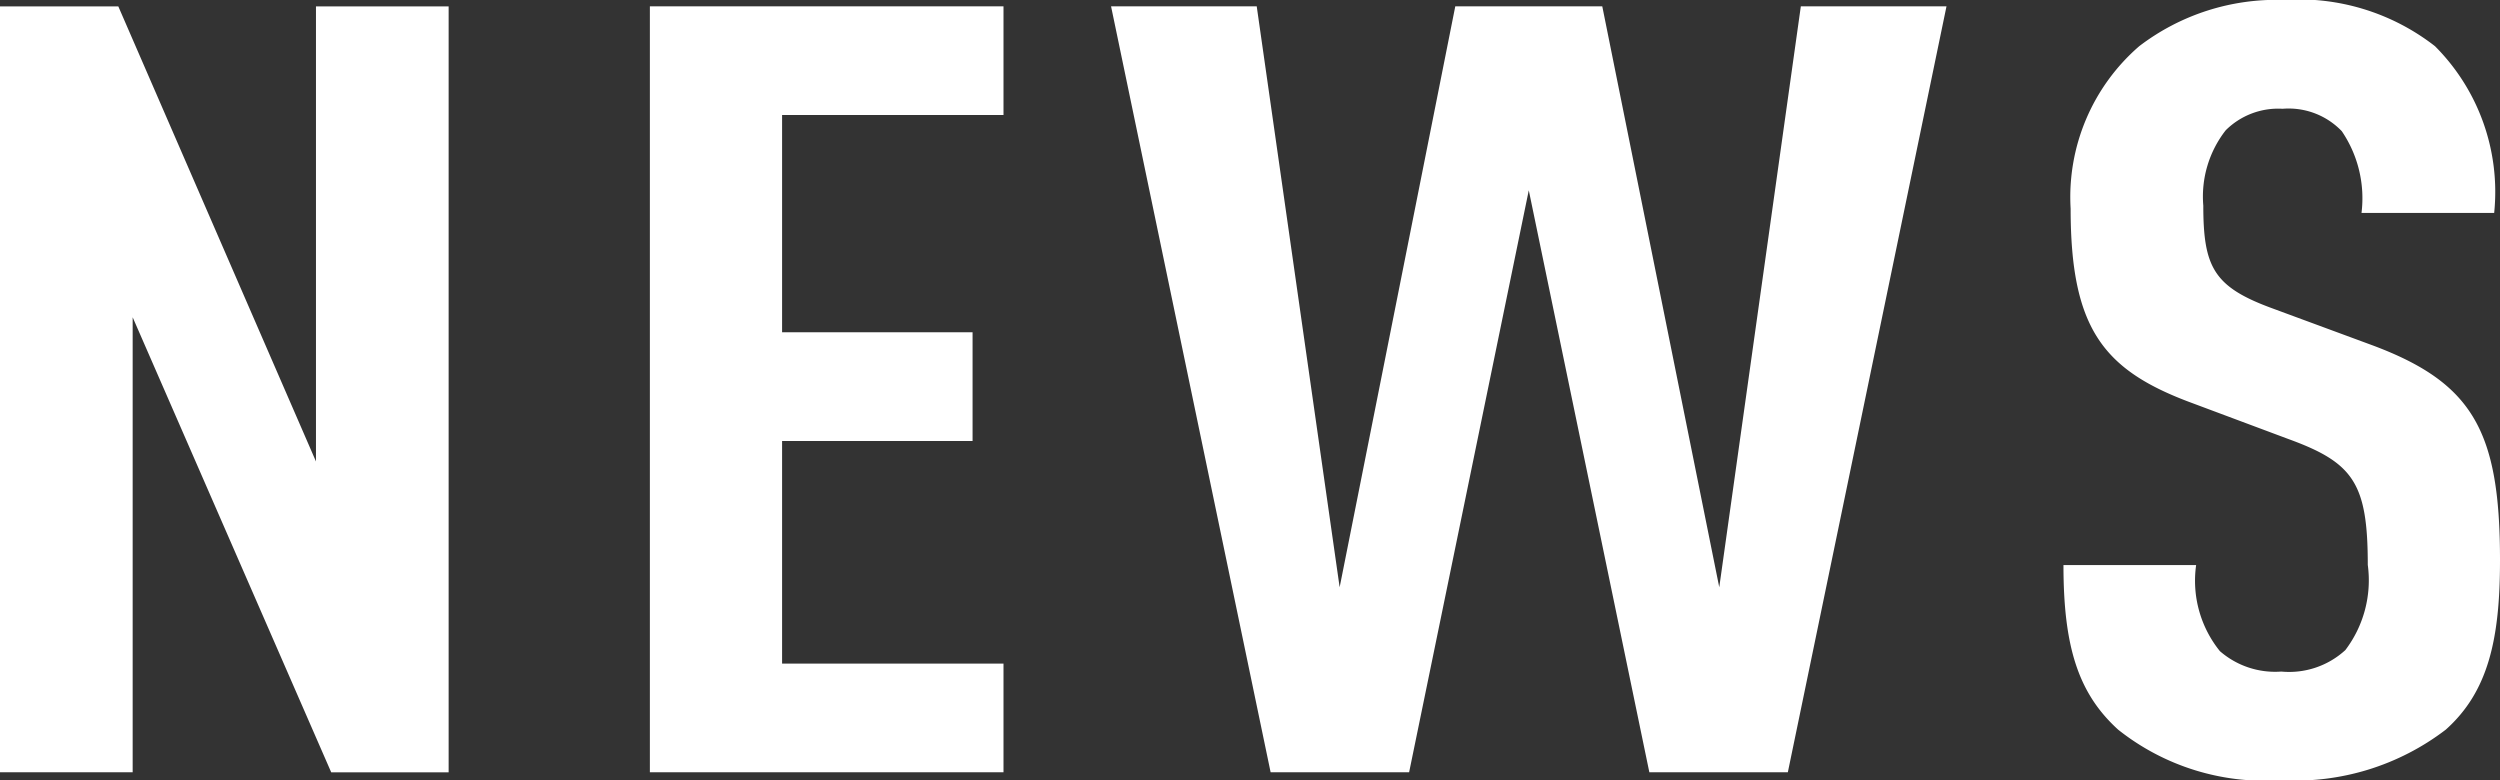
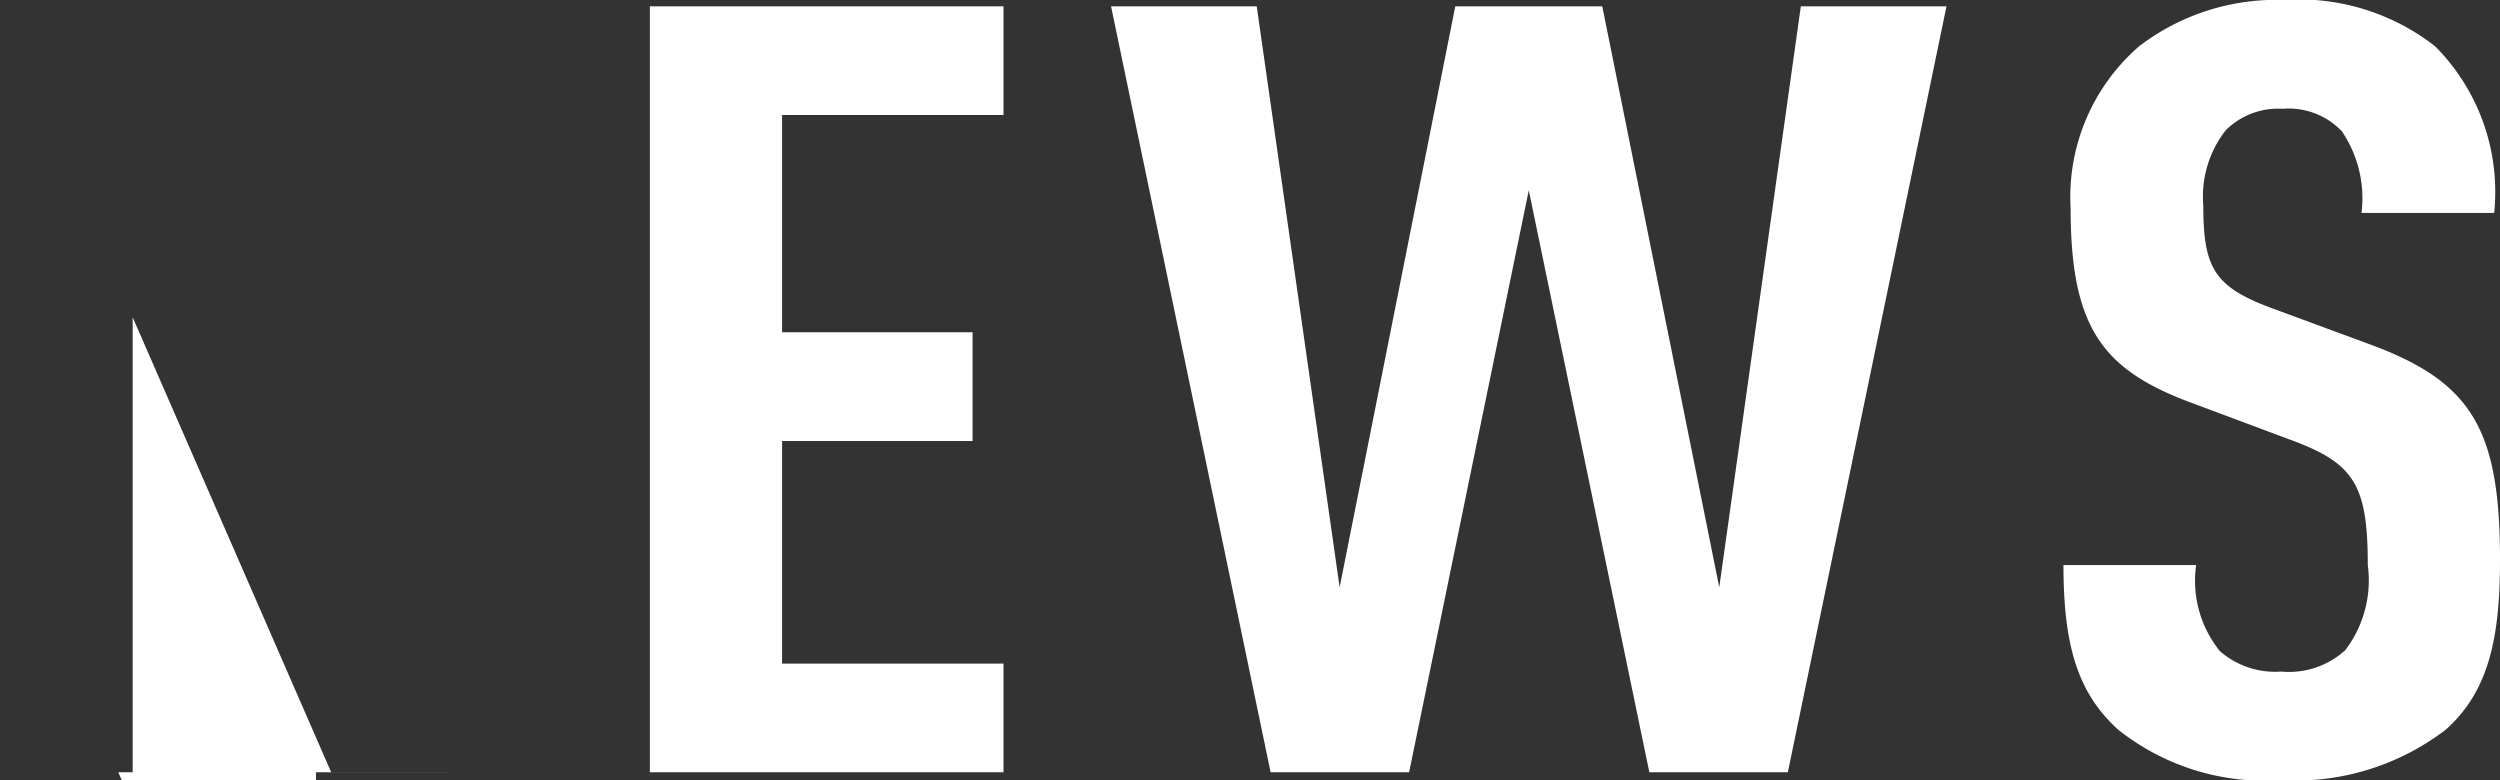
<svg xmlns="http://www.w3.org/2000/svg" width="55.78" height="17.406" viewBox="0 0 55.78 17.406">
  <rect x="0" y="0" width="55.78" height="17.406" fill="#333333" stroke="none" />
  <defs>
    <style>
      .cls-1 {
        fill: #fff;
        fill-rule: evenodd;
      }
    </style>
  </defs>
-   <path id="bt_gnav_1.svg" class="cls-1" d="M1261.92,146.7V129.612h-2.96v10.153l-4.41-10.153h-2.64V146.7h2.96V136.548l4.43,10.153h2.62Zm12.38,0v-2.424h-4.94v-4.968h4.25v-2.425h-4.25v-4.848h4.94v-2.424h-7.89V146.7h7.89Zm21.04-17.089h-3.25l-1.82,12.961-2.61-12.961h-3.28l-2.58,12.961-1.85-12.961h-3.25l3.56,17.089h3.09l2.67-12.985,2.69,12.985h3.09Zm12.35,12.361c0-2.88-.6-3.961-2.85-4.8l-2.21-.816c-1.32-.48-1.56-0.912-1.56-2.3a2.4,2.4,0,0,1,.5-1.68,1.66,1.66,0,0,1,1.27-.48,1.643,1.643,0,0,1,1.32.5,2.662,2.662,0,0,1,.44,1.824h2.96a4.6,4.6,0,0,0-1.32-3.72,4.938,4.938,0,0,0-3.38-1.032,5.038,5.038,0,0,0-3.22,1.032,4.45,4.45,0,0,0-1.53,3.624c0,2.64.71,3.576,2.61,4.3l2.25,0.841c1.45,0.528,1.77.984,1.77,2.808a2.578,2.578,0,0,1-.5,1.9,1.855,1.855,0,0,1-1.43.48,1.875,1.875,0,0,1-1.37-.456,2.5,2.5,0,0,1-.53-1.92h-2.96c0,1.8.32,2.856,1.22,3.672a5.263,5.263,0,0,0,3.64,1.128,5.523,5.523,0,0,0,3.67-1.128C1307.43,144.9,1307.69,143.725,1307.69,141.973Z" transform="translate(-1251.91 -129.469)" />
+   <path id="bt_gnav_1.svg" class="cls-1" d="M1261.92,146.7h-2.96v10.153l-4.41-10.153h-2.64V146.7h2.96V136.548l4.43,10.153h2.62Zm12.38,0v-2.424h-4.94v-4.968h4.25v-2.425h-4.25v-4.848h4.94v-2.424h-7.89V146.7h7.89Zm21.04-17.089h-3.25l-1.82,12.961-2.61-12.961h-3.28l-2.58,12.961-1.85-12.961h-3.25l3.56,17.089h3.09l2.67-12.985,2.69,12.985h3.09Zm12.35,12.361c0-2.88-.6-3.961-2.85-4.8l-2.21-.816c-1.32-.48-1.56-0.912-1.56-2.3a2.4,2.4,0,0,1,.5-1.68,1.66,1.66,0,0,1,1.27-.48,1.643,1.643,0,0,1,1.32.5,2.662,2.662,0,0,1,.44,1.824h2.96a4.6,4.6,0,0,0-1.32-3.72,4.938,4.938,0,0,0-3.38-1.032,5.038,5.038,0,0,0-3.22,1.032,4.45,4.45,0,0,0-1.53,3.624c0,2.64.71,3.576,2.61,4.3l2.25,0.841c1.45,0.528,1.77.984,1.77,2.808a2.578,2.578,0,0,1-.5,1.9,1.855,1.855,0,0,1-1.43.48,1.875,1.875,0,0,1-1.37-.456,2.5,2.5,0,0,1-.53-1.92h-2.96c0,1.8.32,2.856,1.22,3.672a5.263,5.263,0,0,0,3.64,1.128,5.523,5.523,0,0,0,3.67-1.128C1307.43,144.9,1307.69,143.725,1307.69,141.973Z" transform="translate(-1251.91 -129.469)" />
</svg>